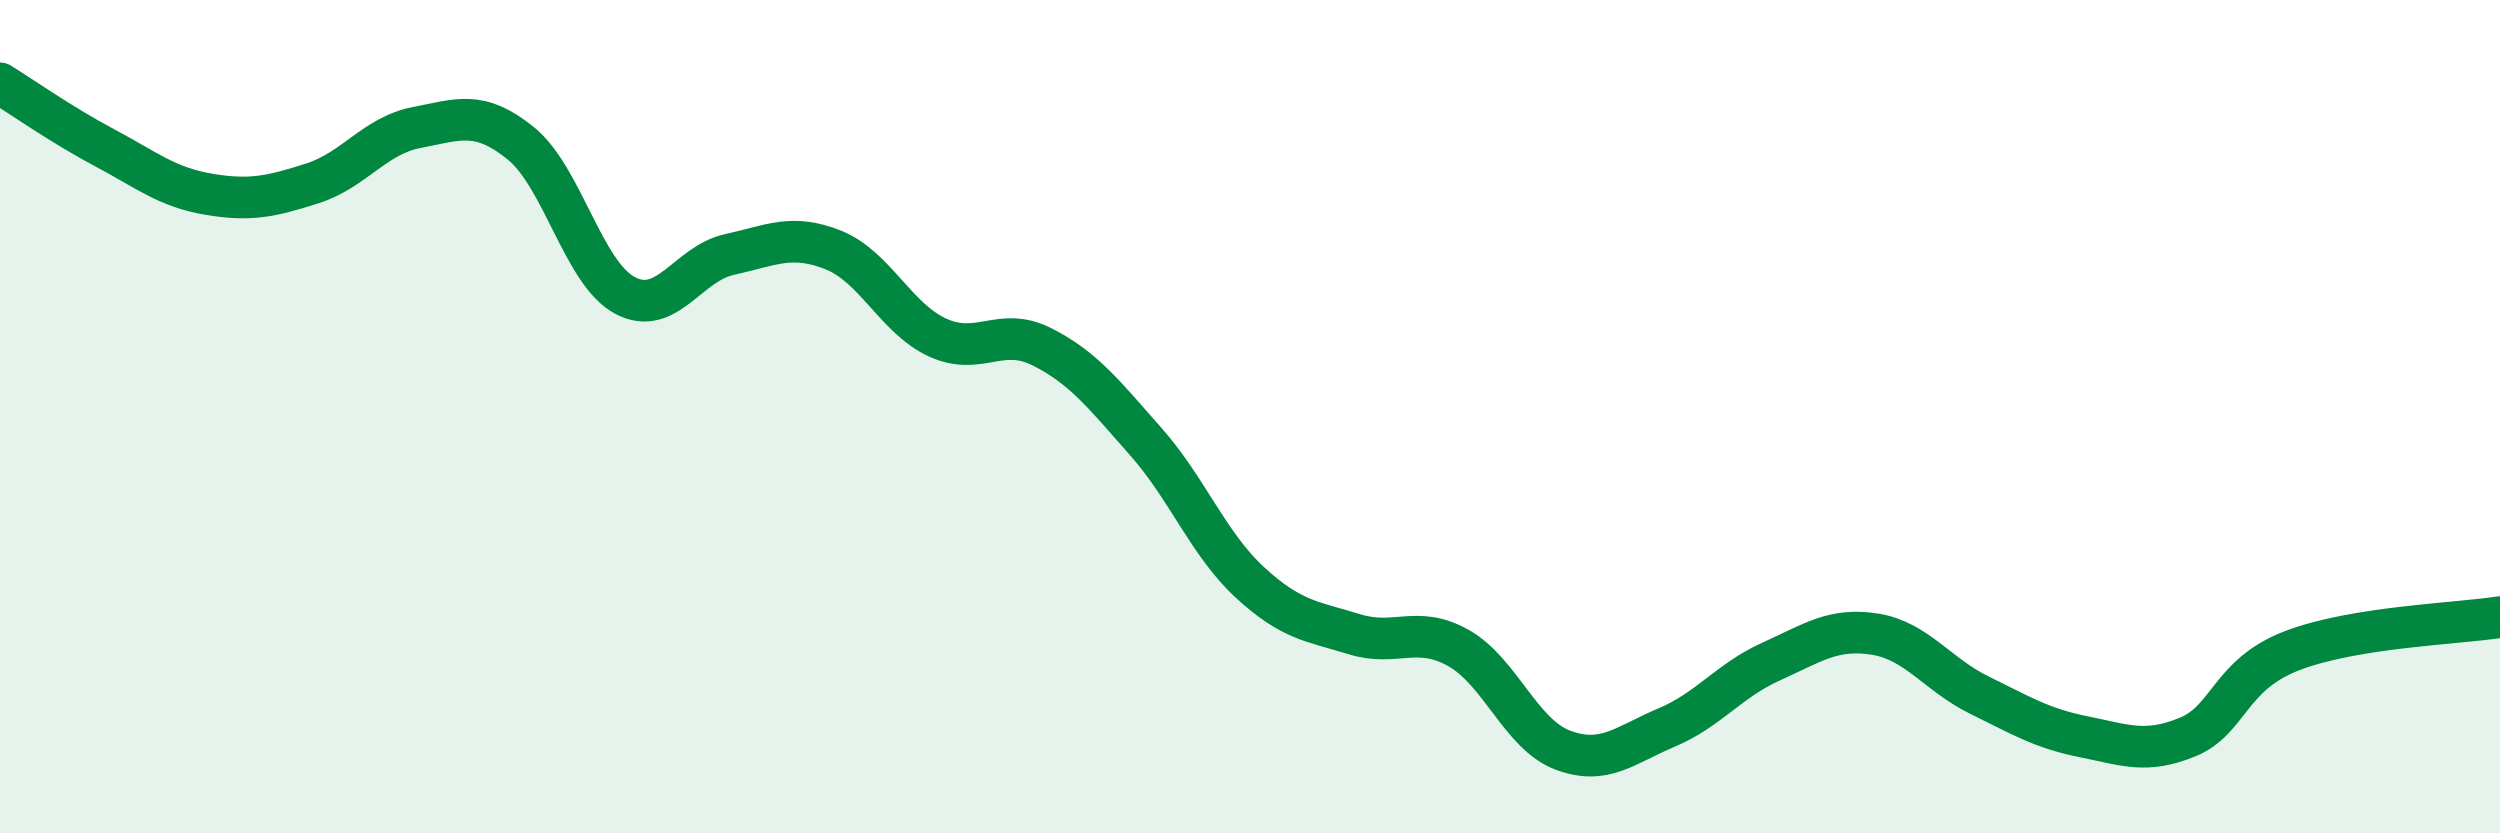
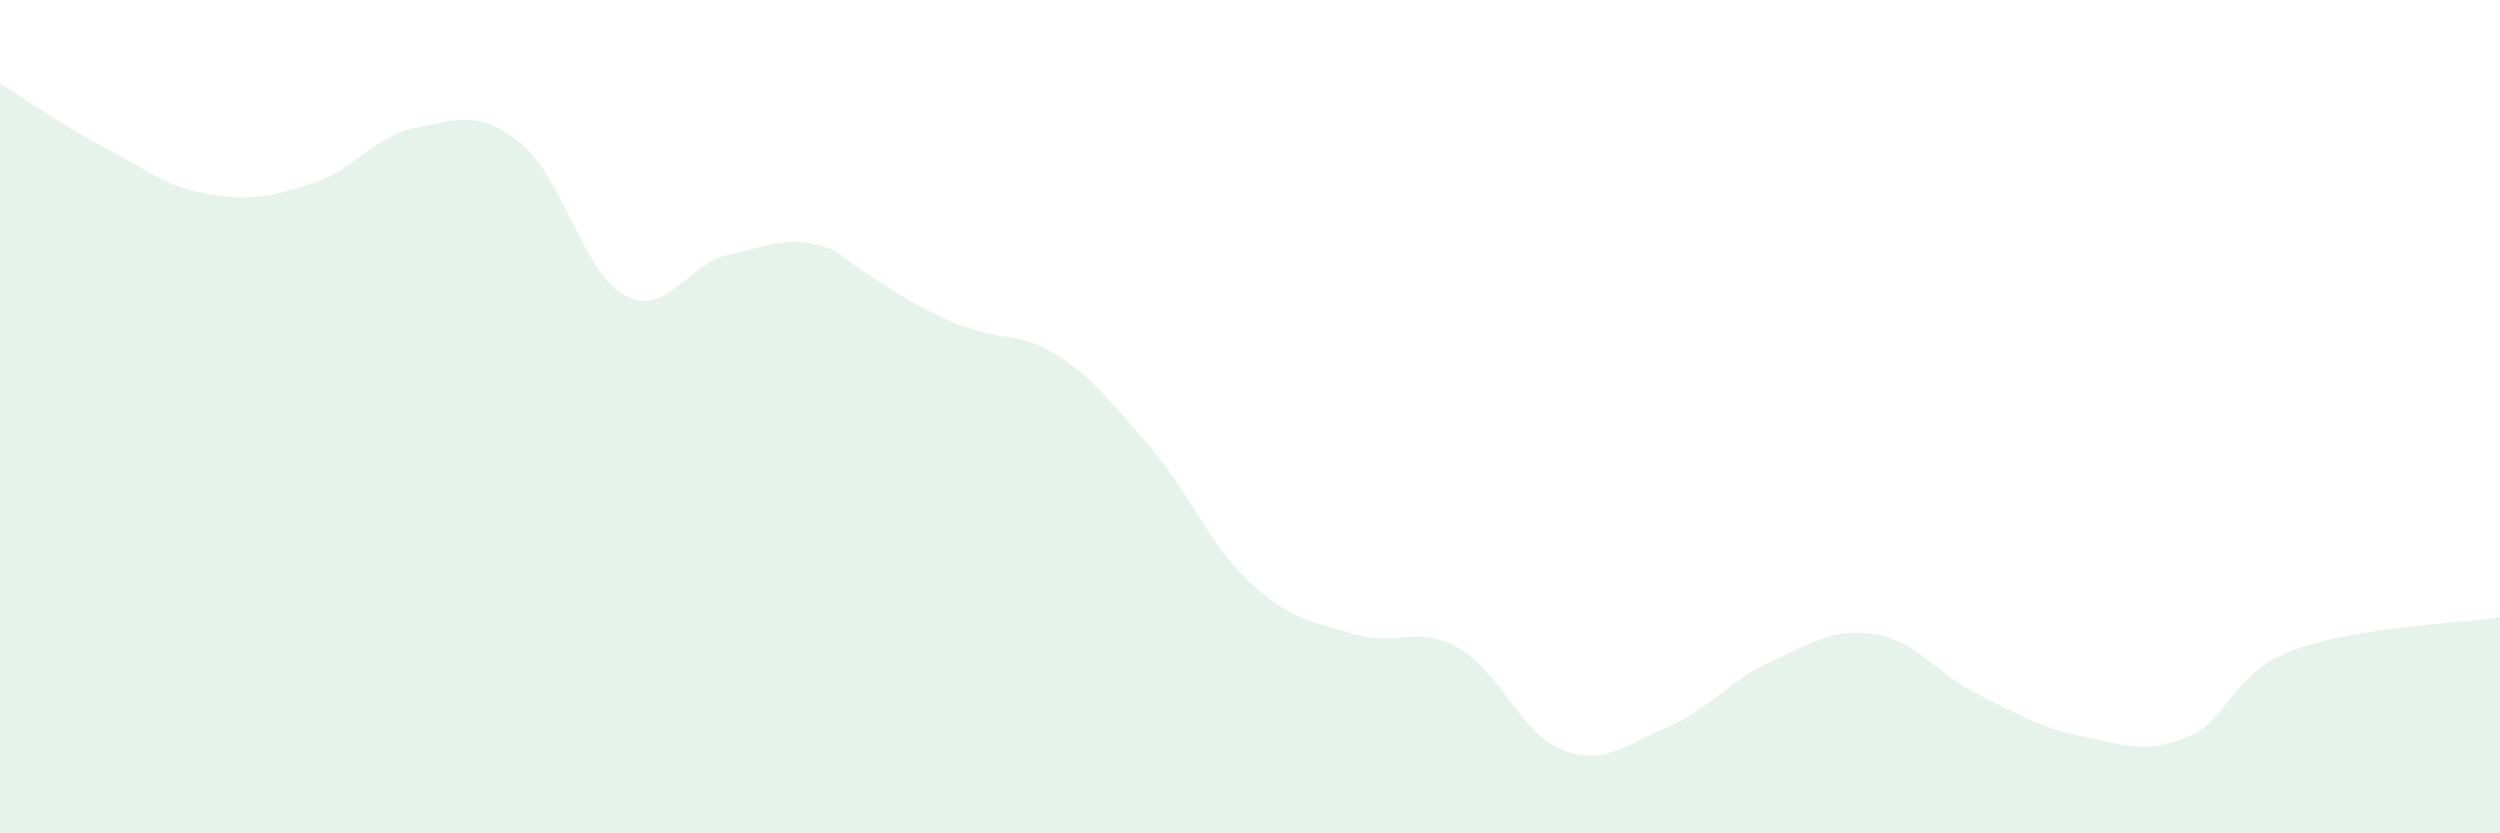
<svg xmlns="http://www.w3.org/2000/svg" width="60" height="20" viewBox="0 0 60 20">
-   <path d="M 0,2 C 0.5,2.31 1.5,3.01 2.5,3.54 C 3.5,4.07 4,4.49 5,4.66 C 6,4.83 6.5,4.72 7.5,4.4 C 8.5,4.08 9,3.25 10,3.06 C 11,2.87 11.5,2.63 12.5,3.44 C 13.5,4.25 14,6.56 15,7.09 C 16,7.62 16.5,6.33 17.5,6.11 C 18.5,5.89 19,5.6 20,6 C 21,6.4 21.5,7.64 22.5,8.1 C 23.5,8.56 24,7.82 25,8.32 C 26,8.82 26.5,9.47 27.5,10.6 C 28.5,11.73 29,13.06 30,13.98 C 31,14.9 31.5,14.91 32.5,15.22 C 33.5,15.53 34,14.99 35,15.55 C 36,16.11 36.5,17.62 37.5,18 C 38.5,18.38 39,17.88 40,17.46 C 41,17.04 41.5,16.33 42.5,15.88 C 43.5,15.43 44,15.06 45,15.22 C 46,15.38 46.5,16.19 47.5,16.68 C 48.5,17.17 49,17.48 50,17.68 C 51,17.88 51.5,18.1 52.5,17.69 C 53.5,17.28 53.5,16.2 55,15.62 C 56.5,15.04 59,14.97 60,14.81L60 20L0 20Z" fill="#008740" opacity="0.1" stroke-linecap="round" stroke-linejoin="round" />
-   <path d="M 0,2 C 0.5,2.31 1.5,3.01 2.5,3.54 C 3.5,4.07 4,4.49 5,4.66 C 6,4.83 6.5,4.72 7.5,4.4 C 8.5,4.08 9,3.25 10,3.06 C 11,2.87 11.5,2.63 12.5,3.44 C 13.5,4.25 14,6.56 15,7.09 C 16,7.62 16.5,6.33 17.5,6.11 C 18.5,5.89 19,5.6 20,6 C 21,6.4 21.5,7.64 22.5,8.1 C 23.5,8.56 24,7.82 25,8.32 C 26,8.82 26.5,9.47 27.5,10.6 C 28.5,11.73 29,13.06 30,13.98 C 31,14.9 31.5,14.91 32.5,15.22 C 33.5,15.53 34,14.99 35,15.55 C 36,16.11 36.5,17.62 37.5,18 C 38.5,18.38 39,17.88 40,17.46 C 41,17.04 41.5,16.33 42.5,15.88 C 43.5,15.43 44,15.06 45,15.22 C 46,15.38 46.5,16.19 47.5,16.68 C 48.5,17.17 49,17.48 50,17.68 C 51,17.88 51.5,18.1 52.5,17.69 C 53.5,17.28 53.5,16.2 55,15.62 C 56.5,15.04 59,14.97 60,14.81" stroke="#008740" stroke-width="1" fill="none" stroke-linecap="round" stroke-linejoin="round" />
+   <path d="M 0,2 C 0.5,2.31 1.5,3.01 2.5,3.54 C 3.5,4.07 4,4.49 5,4.66 C 6,4.83 6.5,4.72 7.5,4.4 C 8.5,4.08 9,3.25 10,3.06 C 11,2.87 11.5,2.63 12.5,3.44 C 13.5,4.25 14,6.56 15,7.09 C 16,7.62 16.5,6.33 17.5,6.11 C 18.5,5.89 19,5.6 20,6 C 23.5,8.56 24,7.82 25,8.32 C 26,8.82 26.5,9.47 27.5,10.6 C 28.5,11.73 29,13.06 30,13.98 C 31,14.9 31.5,14.91 32.5,15.22 C 33.5,15.53 34,14.99 35,15.55 C 36,16.11 36.5,17.62 37.5,18 C 38.5,18.38 39,17.88 40,17.46 C 41,17.04 41.5,16.33 42.5,15.88 C 43.5,15.43 44,15.06 45,15.22 C 46,15.38 46.5,16.19 47.5,16.68 C 48.5,17.17 49,17.48 50,17.68 C 51,17.88 51.5,18.1 52.5,17.69 C 53.5,17.28 53.5,16.2 55,15.62 C 56.5,15.04 59,14.97 60,14.81L60 20L0 20Z" fill="#008740" opacity="0.1" stroke-linecap="round" stroke-linejoin="round" />
</svg>